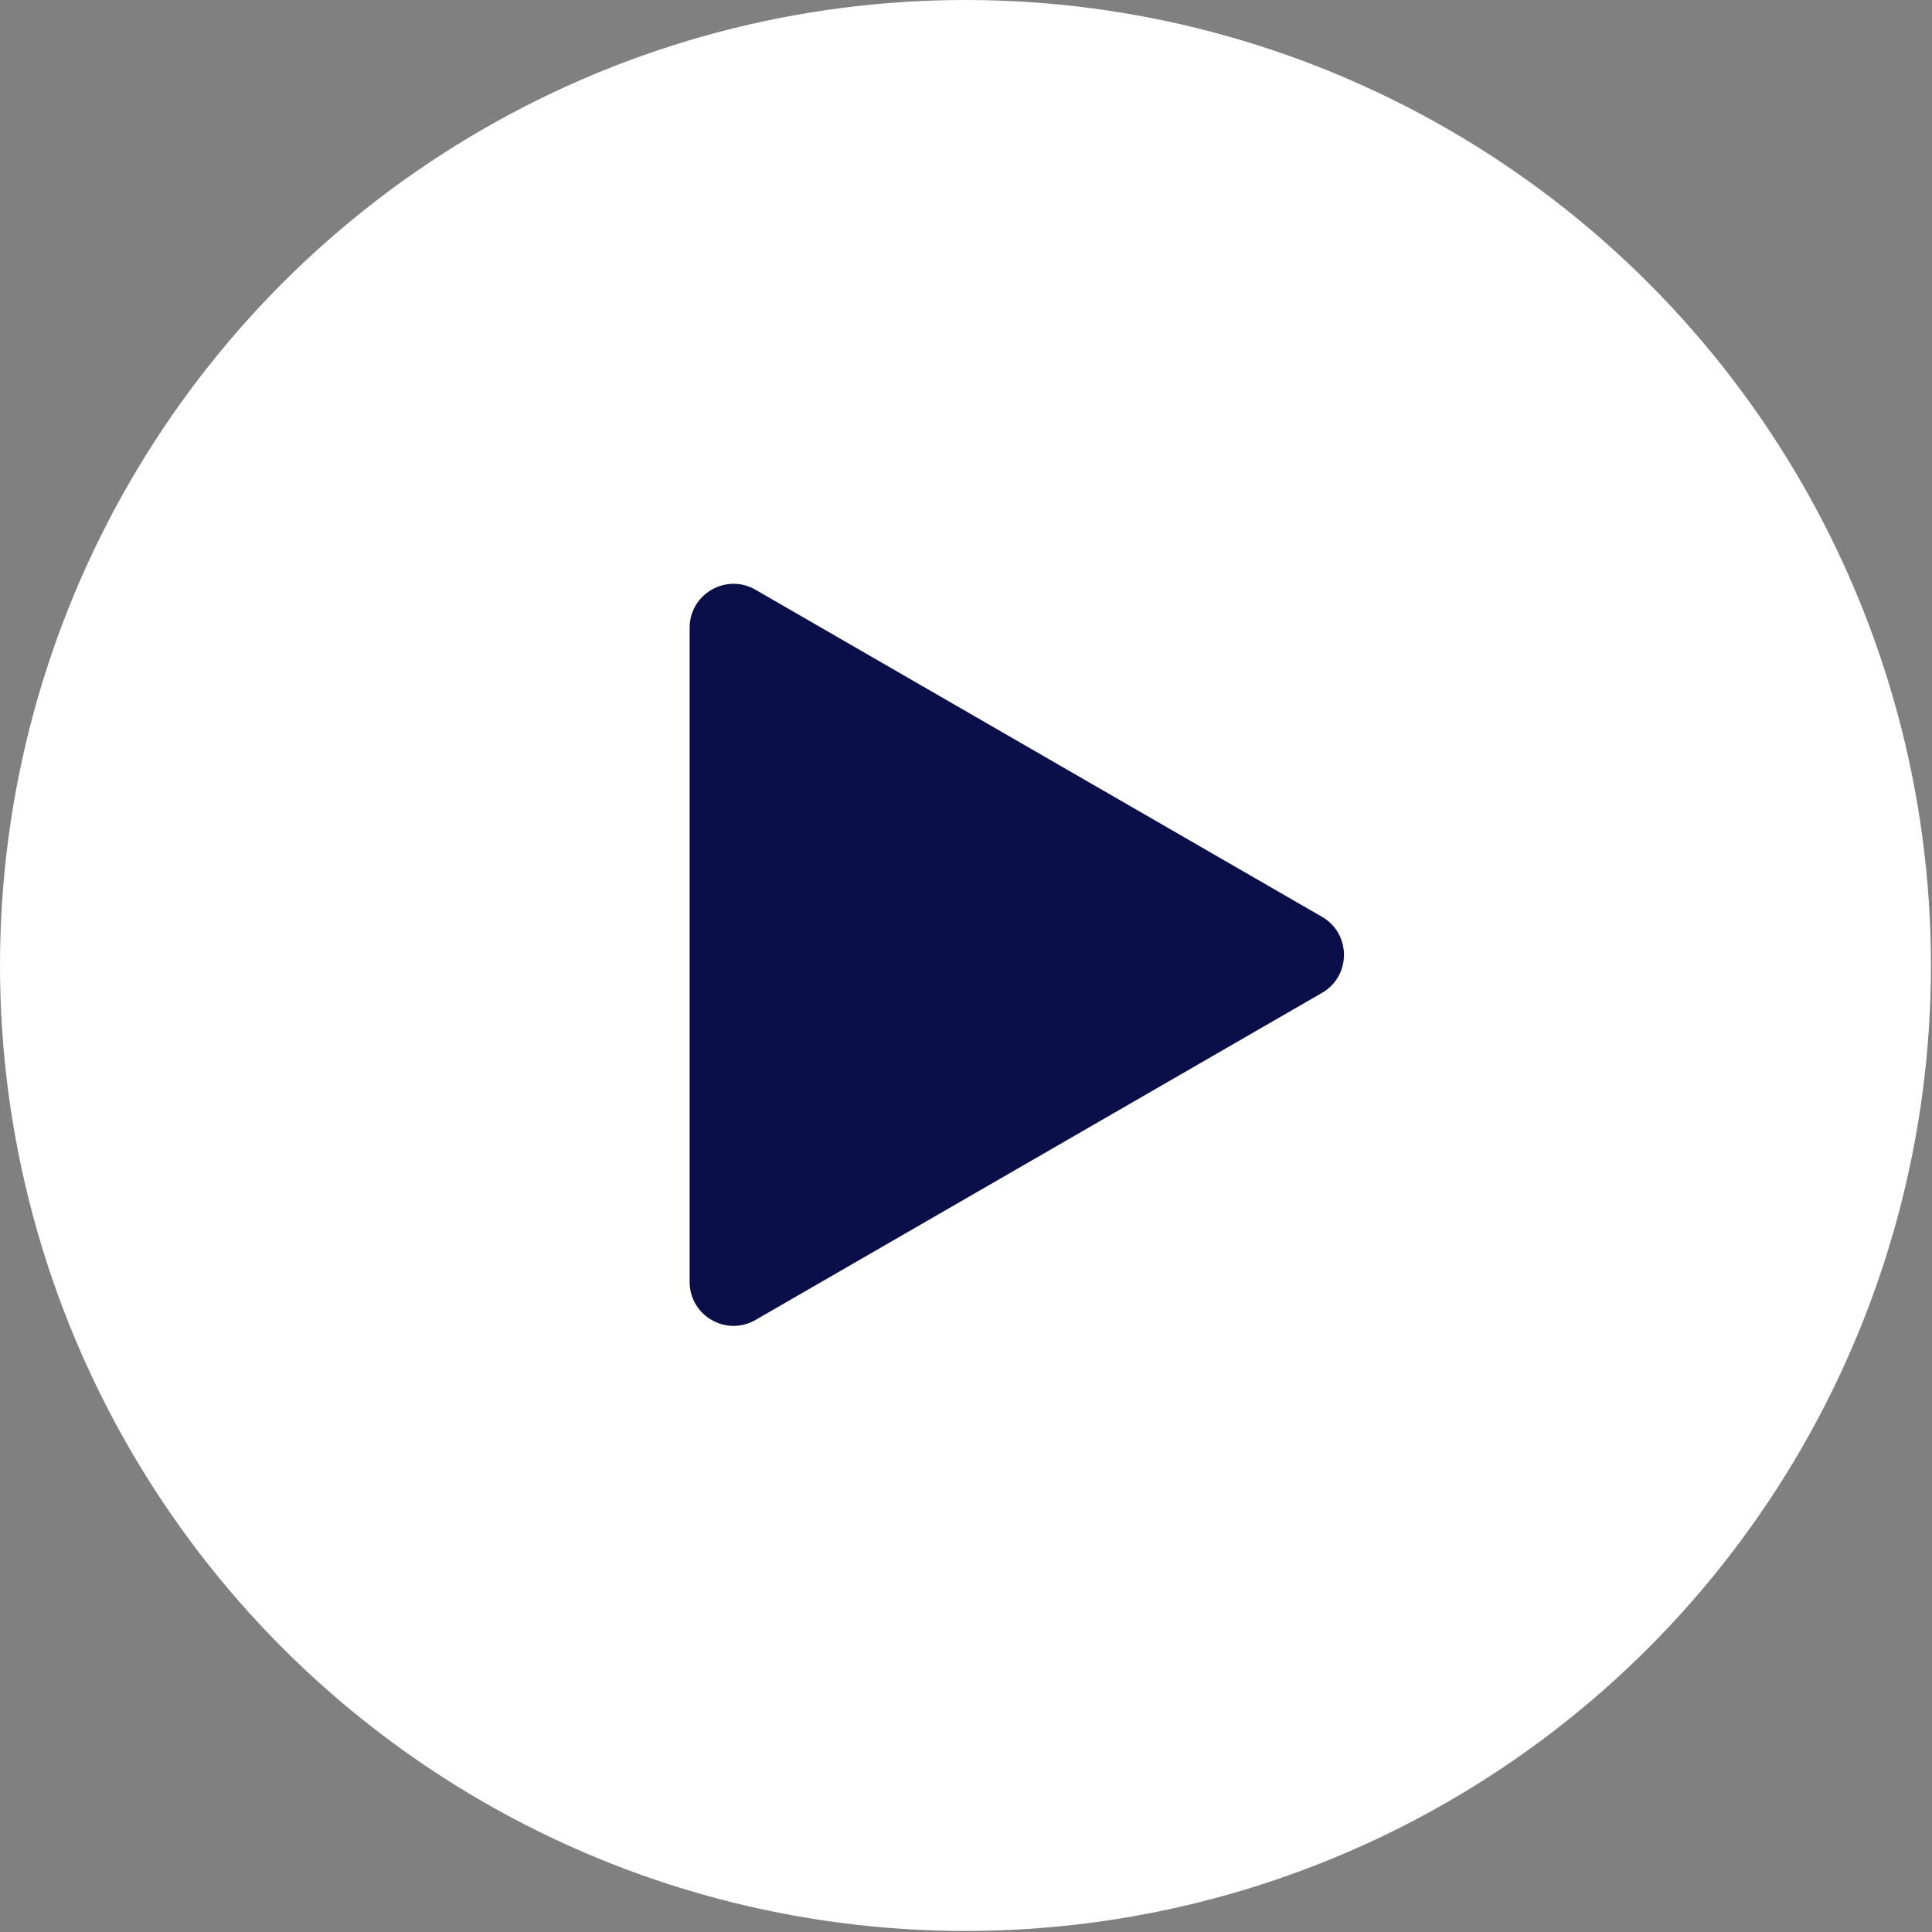
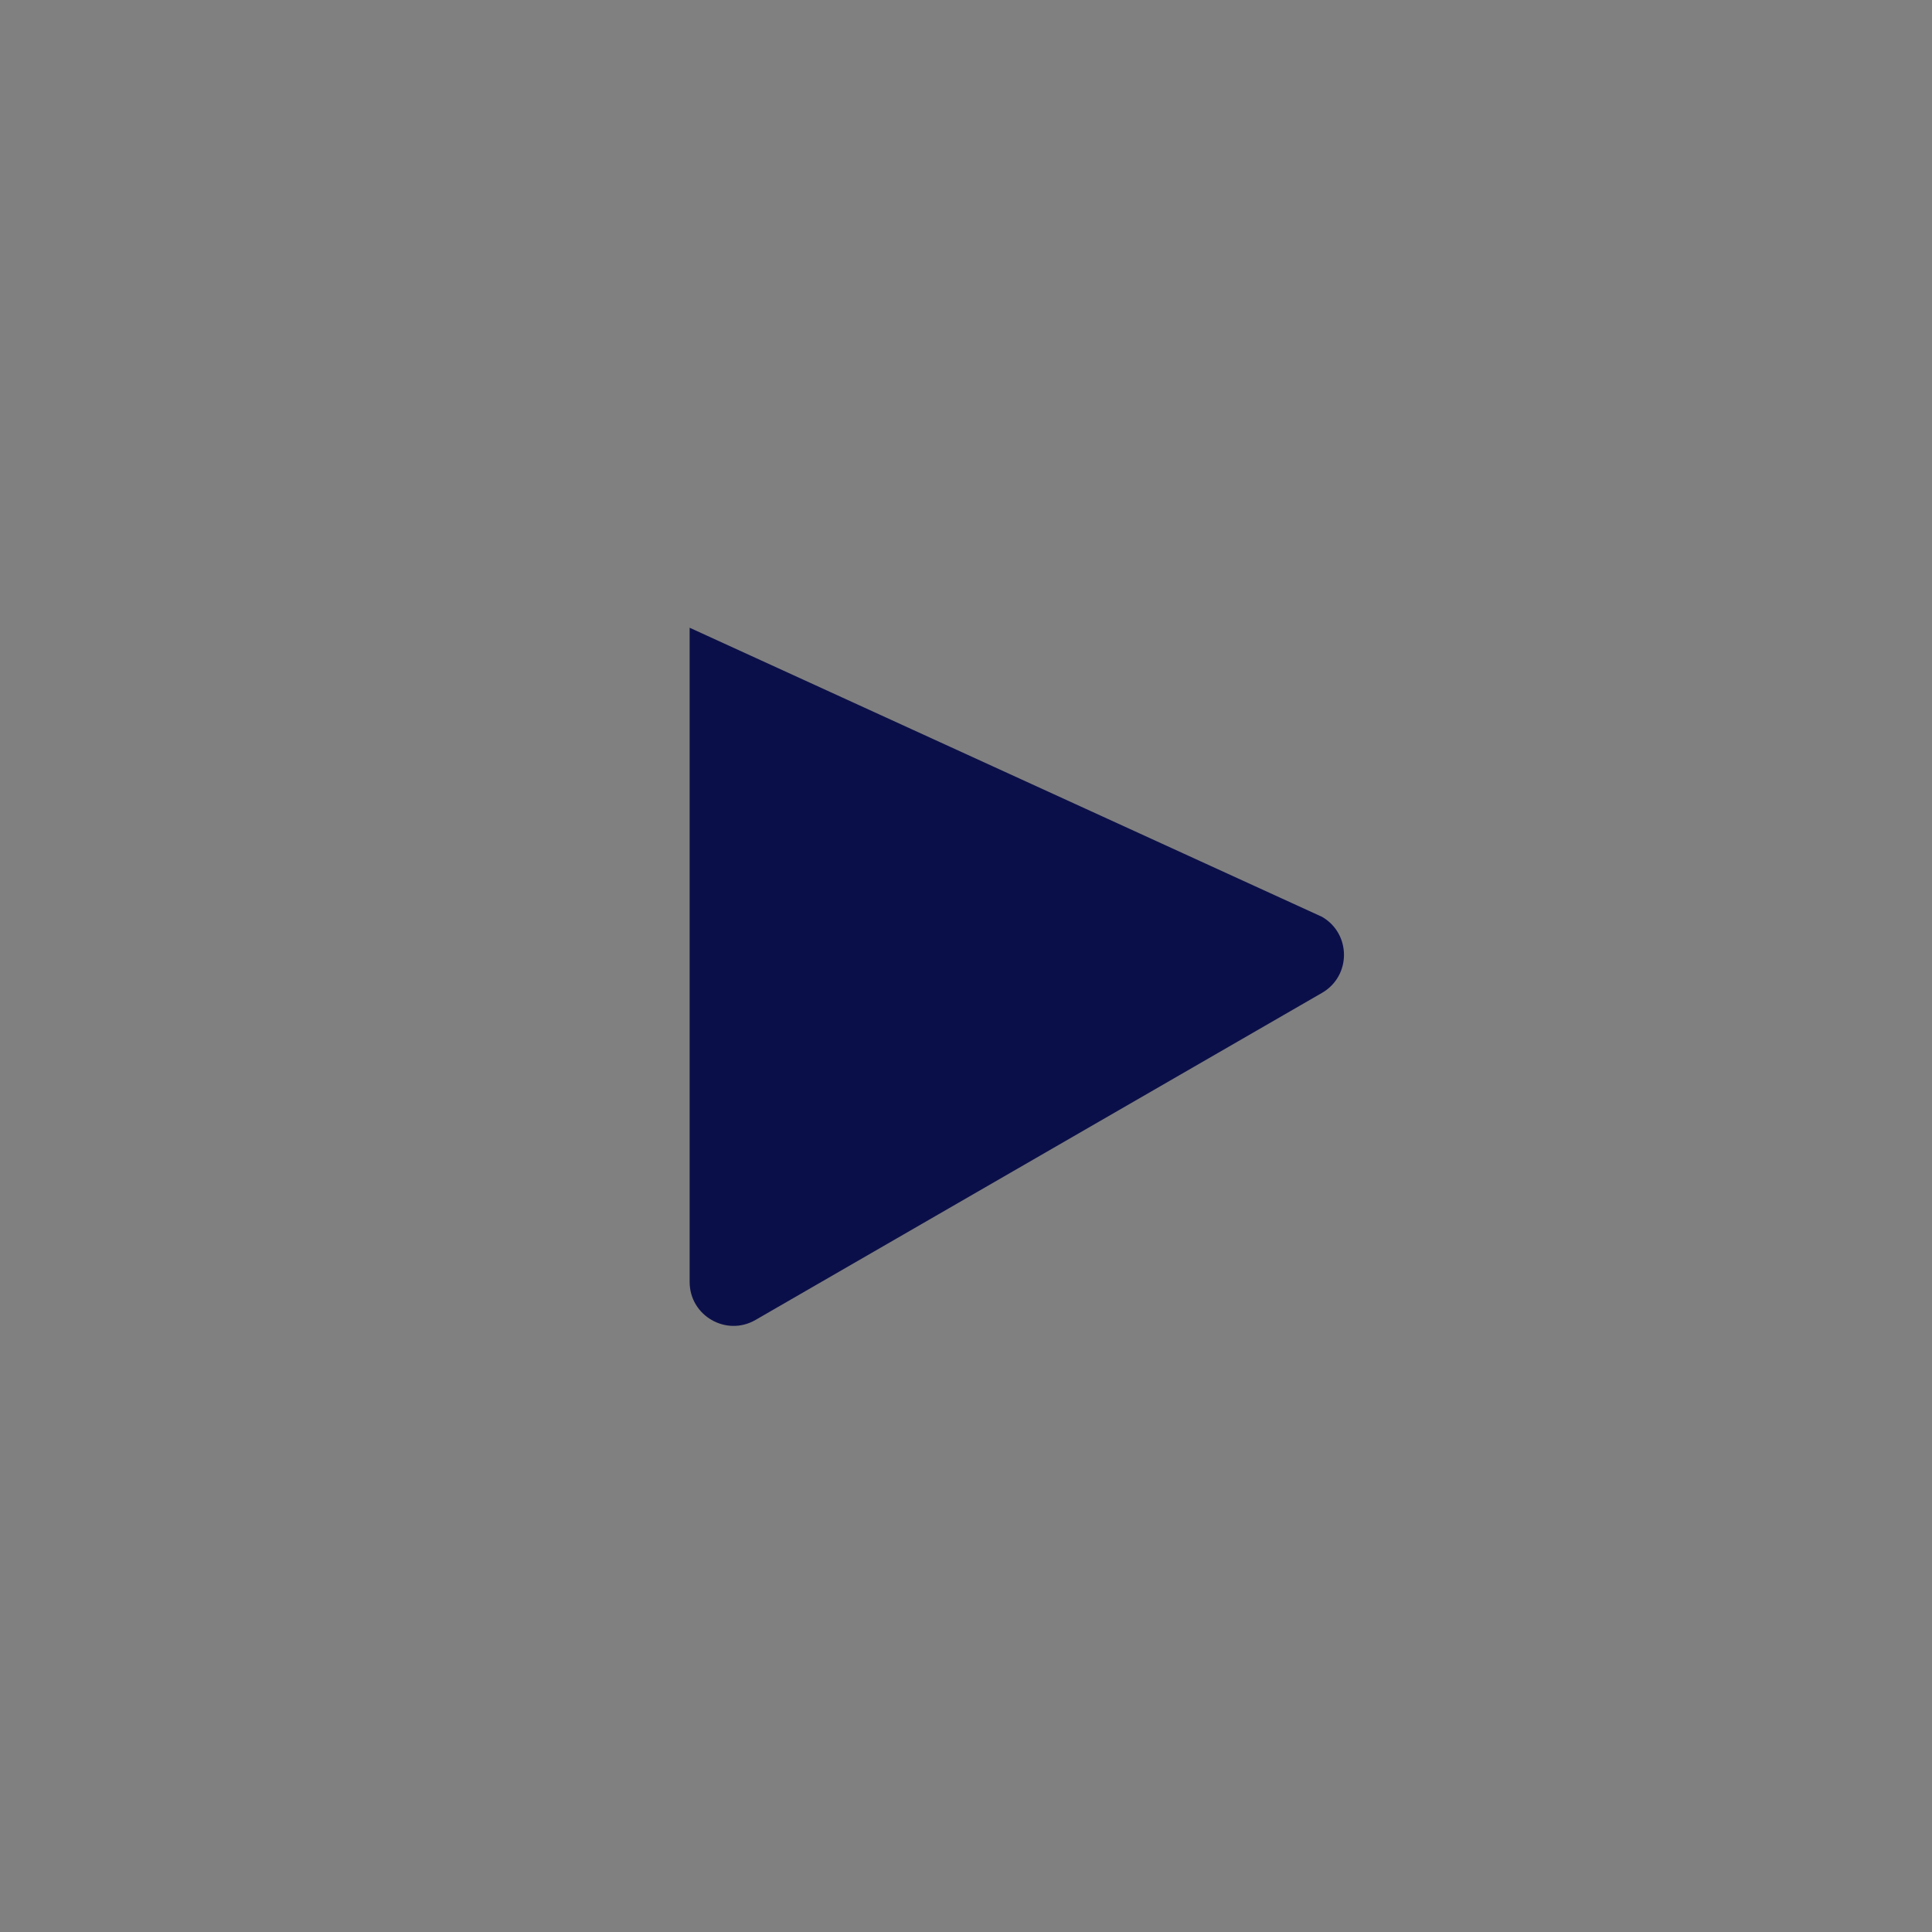
<svg xmlns="http://www.w3.org/2000/svg" width="44" height="44" viewBox="0 0 44 44" fill="none">
  <rect x="0" y="0" width="44" height="44" fill="#808080" stroke="none" />
-   <circle cx="21.988" cy="21.988" r="21.988" fill="white" />
-   <path d="M30.108 20.88C30.775 21.265 30.775 22.227 30.108 22.612L17.206 30.061C16.54 30.446 15.706 29.965 15.706 29.195L15.706 14.296C15.706 13.527 16.54 13.046 17.206 13.431L30.108 20.88Z" fill="#0B0F49" />
+   <path d="M30.108 20.88C30.775 21.265 30.775 22.227 30.108 22.612L17.206 30.061C16.54 30.446 15.706 29.965 15.706 29.195L15.706 14.296L30.108 20.88Z" fill="#0B0F49" />
</svg>